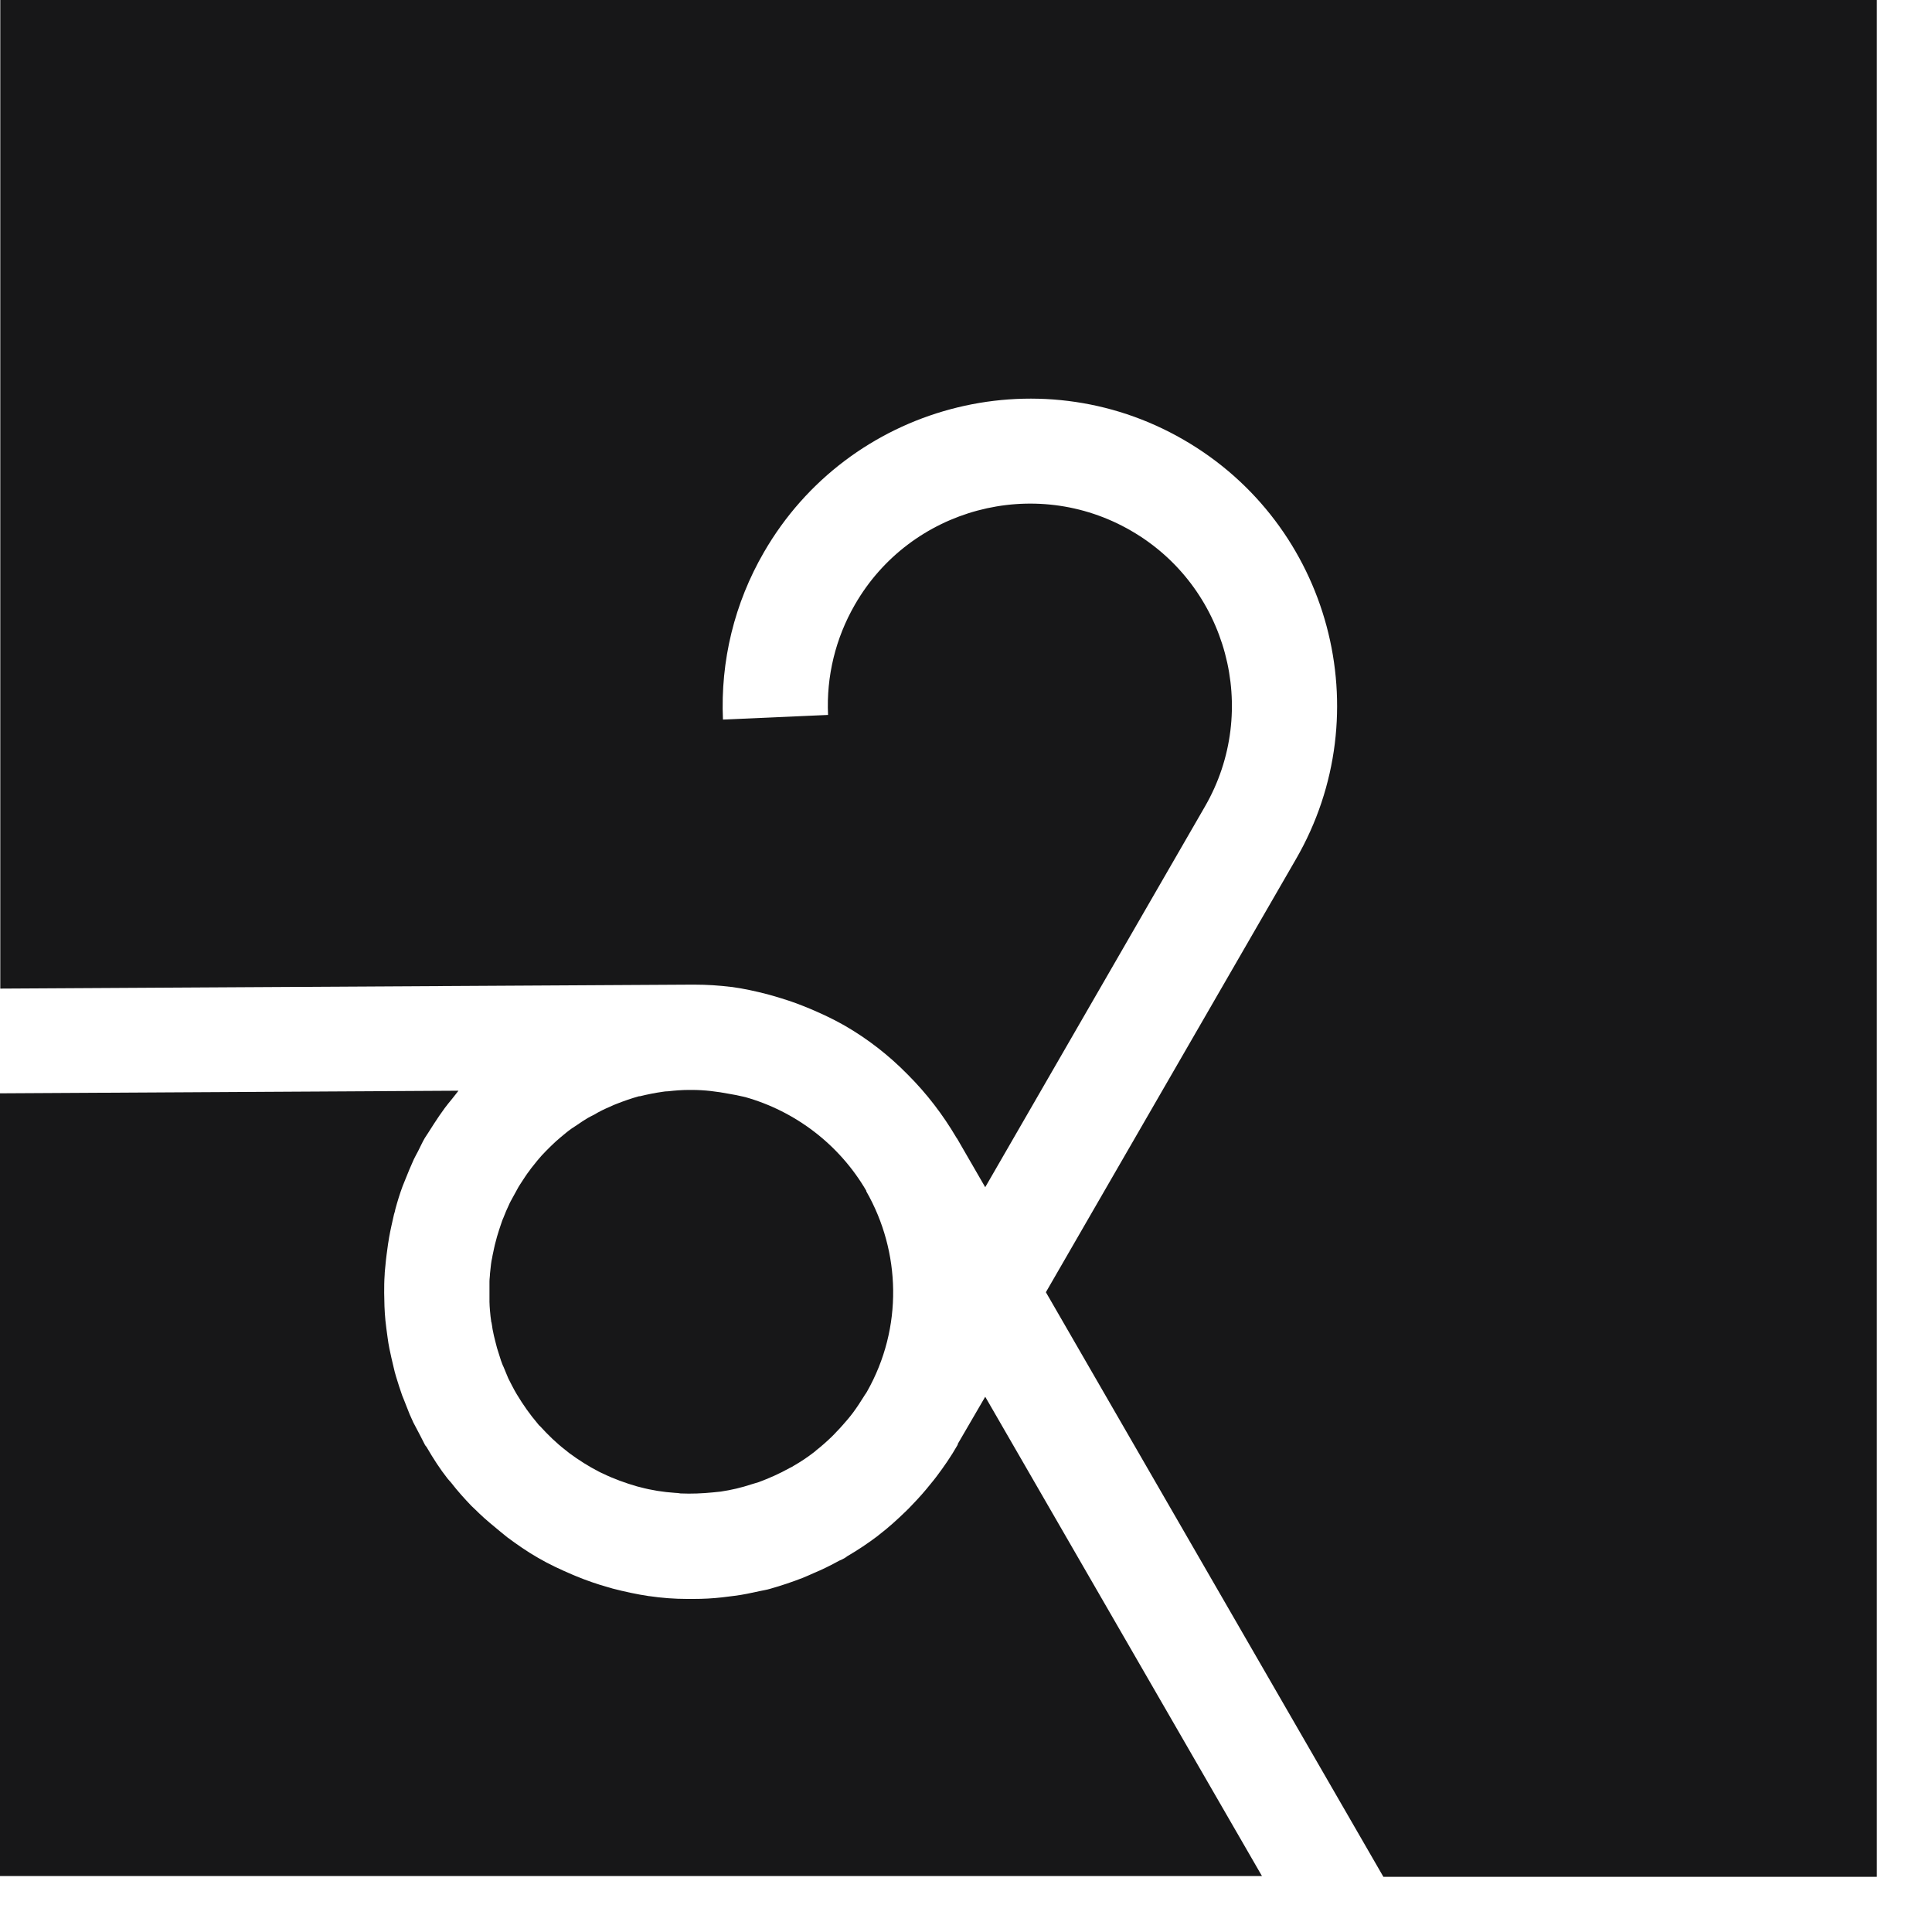
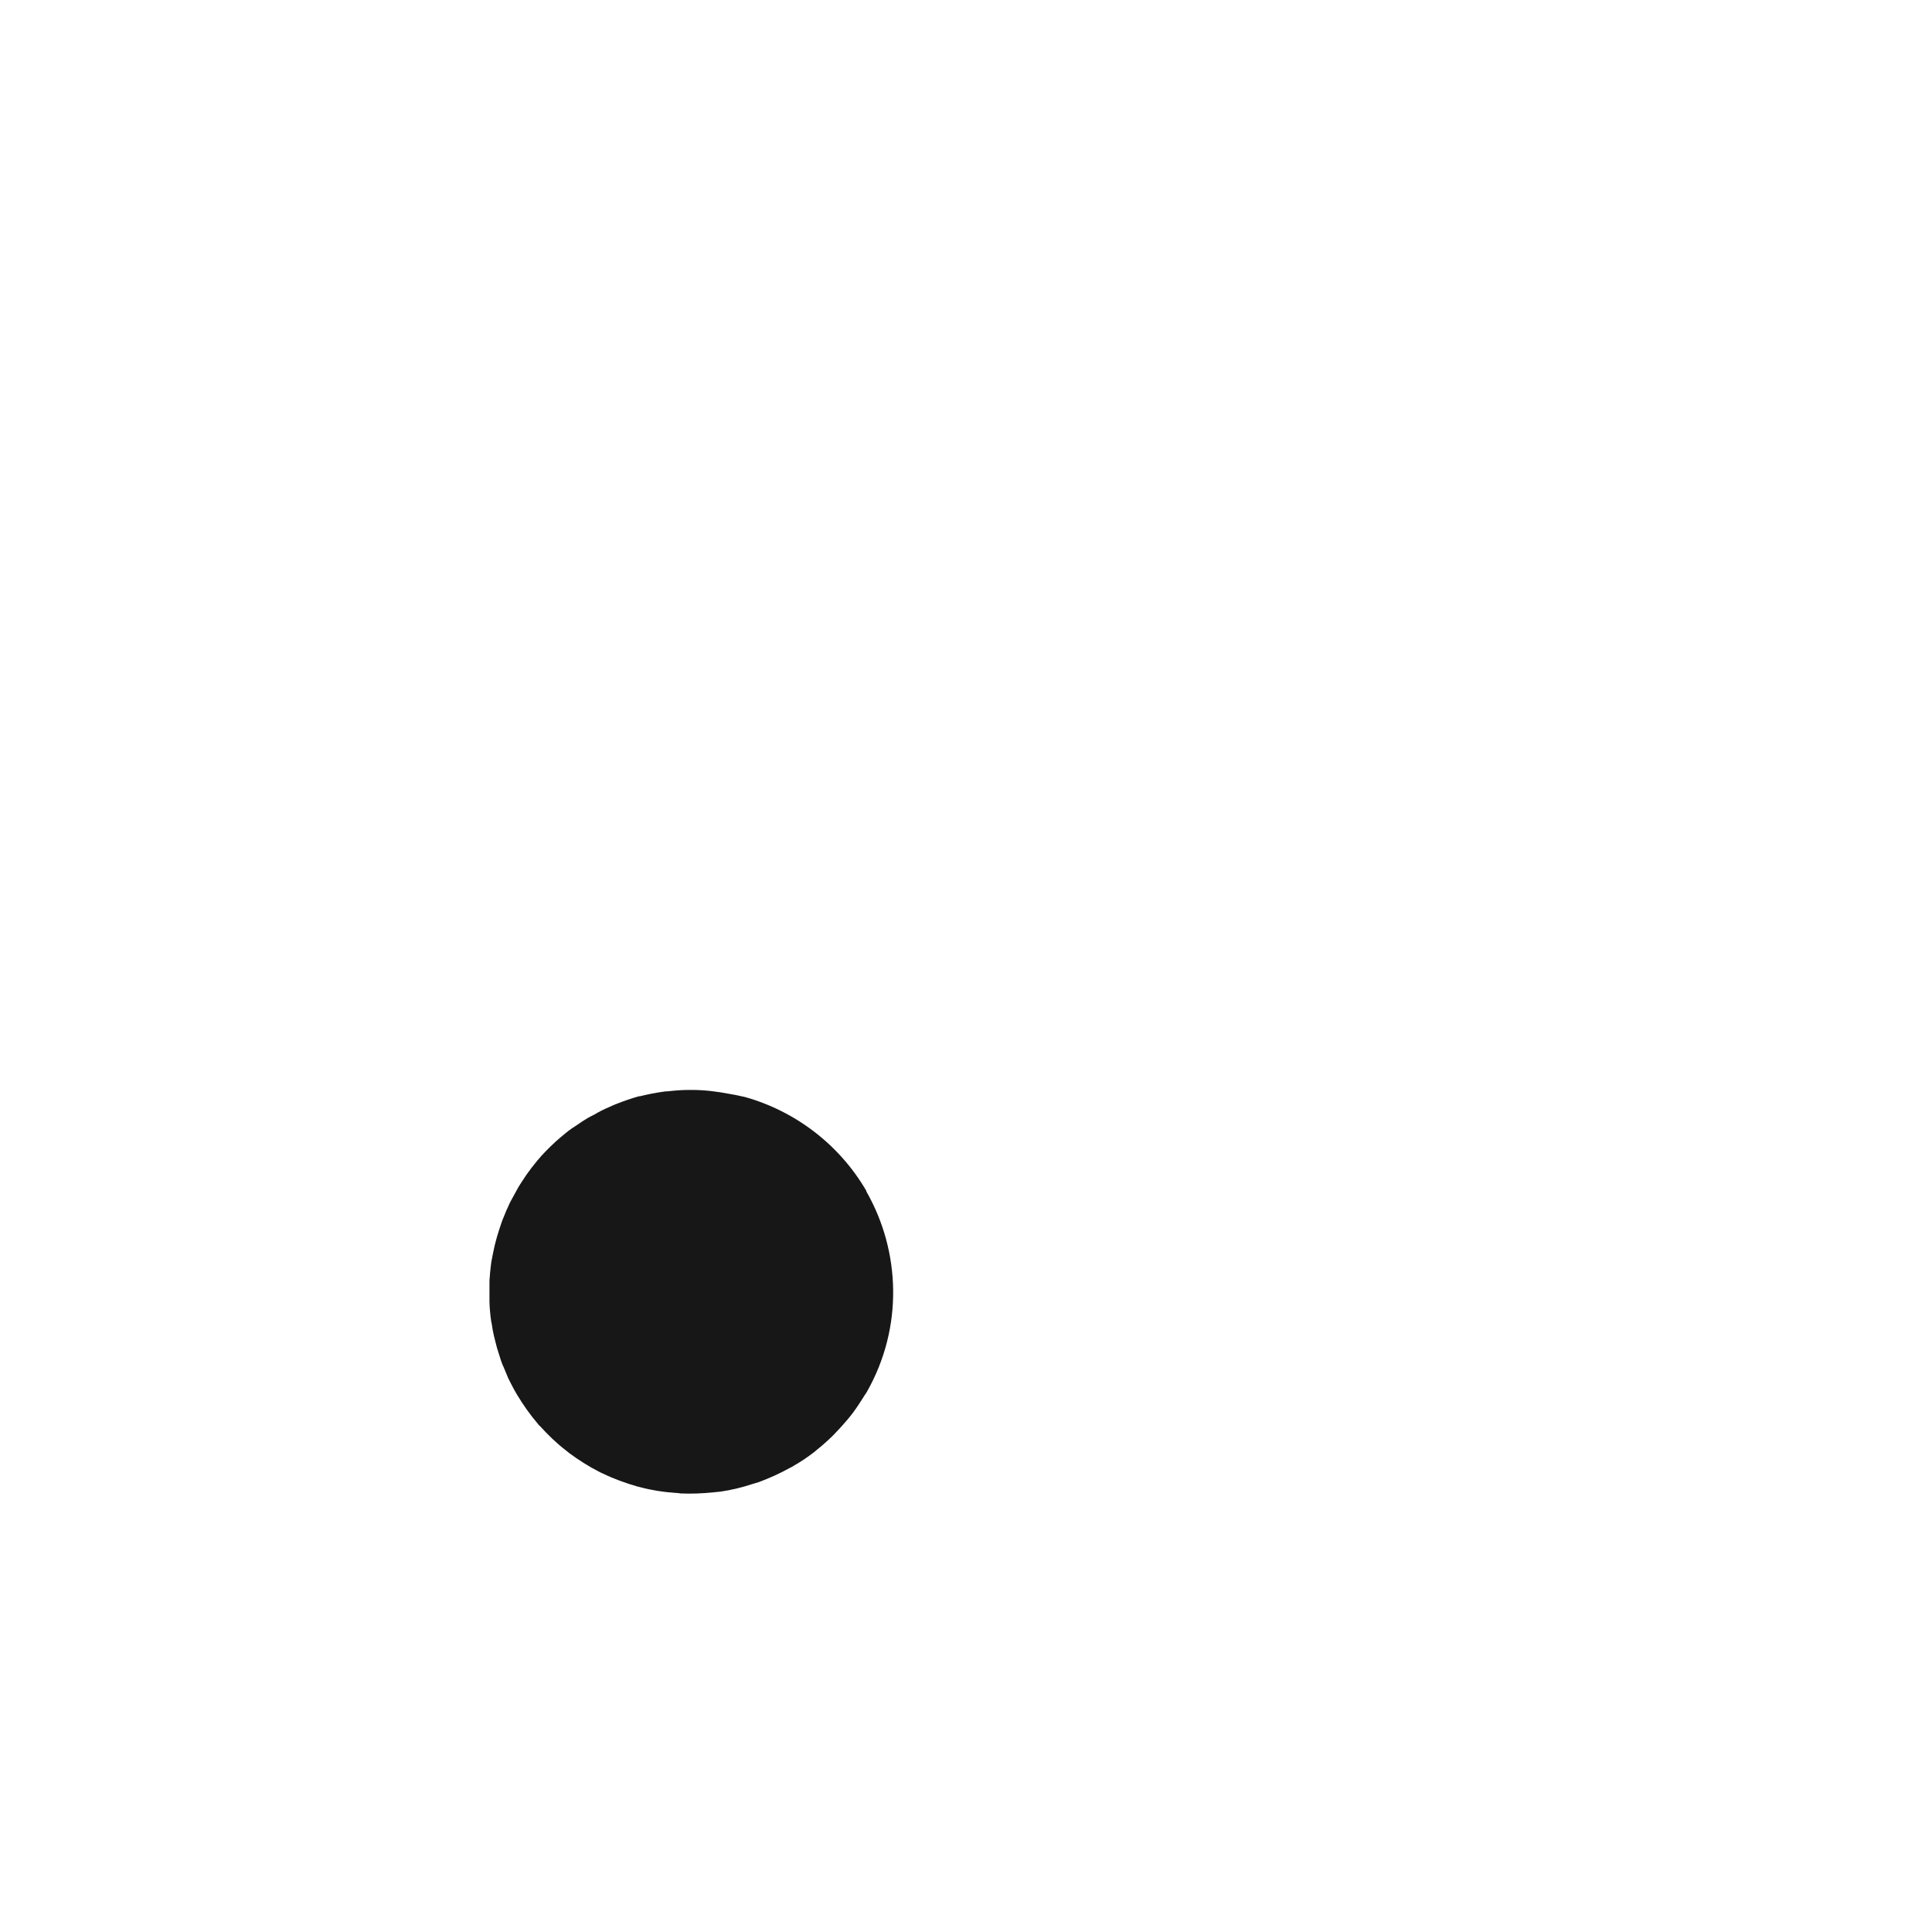
<svg xmlns="http://www.w3.org/2000/svg" fill="none" height="100%" overflow="visible" preserveAspectRatio="none" style="display: block;" viewBox="0 0 20 20" width="100%">
  <g id="Vector">
-     <path d="M9.915 14.953C9.915 14.953 9.913 14.961 9.91 14.963C9.845 15.077 9.772 15.182 9.697 15.282C9.678 15.309 9.656 15.333 9.635 15.36C9.573 15.438 9.508 15.511 9.44 15.581C9.419 15.603 9.397 15.627 9.373 15.649C9.287 15.732 9.198 15.813 9.103 15.886C9.098 15.889 9.092 15.894 9.09 15.897C8.987 15.975 8.882 16.045 8.771 16.11C8.763 16.115 8.755 16.123 8.744 16.129C8.725 16.14 8.707 16.148 8.688 16.156C8.601 16.204 8.512 16.248 8.423 16.285C8.386 16.302 8.348 16.318 8.31 16.334C8.199 16.377 8.086 16.415 7.973 16.447C7.938 16.458 7.9 16.463 7.865 16.471C7.778 16.49 7.692 16.509 7.603 16.52C7.56 16.526 7.517 16.531 7.474 16.536C7.376 16.547 7.279 16.552 7.182 16.552C7.158 16.552 7.136 16.552 7.112 16.552C6.983 16.552 6.85 16.542 6.721 16.523H6.718C6.591 16.504 6.467 16.477 6.343 16.445C6.327 16.439 6.311 16.436 6.295 16.431C6.181 16.399 6.071 16.361 5.96 16.315C5.946 16.31 5.936 16.304 5.922 16.299C5.803 16.248 5.685 16.194 5.569 16.126C5.455 16.061 5.353 15.989 5.25 15.913C5.226 15.894 5.205 15.875 5.18 15.856C5.105 15.794 5.029 15.732 4.959 15.665C4.935 15.64 4.908 15.616 4.883 15.592C4.808 15.514 4.735 15.433 4.668 15.346C4.657 15.333 4.643 15.319 4.633 15.306C4.554 15.206 4.487 15.101 4.422 14.99C4.417 14.979 4.409 14.971 4.401 14.961C4.382 14.925 4.365 14.89 4.347 14.855C4.325 14.812 4.301 14.769 4.279 14.726C4.252 14.669 4.228 14.613 4.206 14.553C4.193 14.518 4.177 14.48 4.163 14.445C4.141 14.38 4.12 14.319 4.101 14.254C4.09 14.219 4.082 14.186 4.074 14.151C4.058 14.086 4.044 14.022 4.031 13.96C4.023 13.922 4.017 13.881 4.012 13.844C4.004 13.787 3.996 13.728 3.99 13.671C3.985 13.622 3.982 13.571 3.98 13.523C3.98 13.477 3.977 13.431 3.977 13.385C3.977 13.323 3.977 13.261 3.982 13.196C3.982 13.164 3.988 13.131 3.99 13.099C3.996 13.026 4.007 12.951 4.017 12.878C4.02 12.856 4.025 12.835 4.028 12.81C4.042 12.729 4.061 12.651 4.079 12.57C4.085 12.551 4.09 12.535 4.093 12.516C4.115 12.435 4.139 12.357 4.168 12.279C4.177 12.257 4.185 12.238 4.193 12.217C4.222 12.144 4.252 12.071 4.284 12.001C4.298 11.971 4.314 11.944 4.328 11.917C4.352 11.871 4.371 11.825 4.398 11.78C4.409 11.763 4.419 11.747 4.43 11.731C4.449 11.699 4.473 11.666 4.492 11.634C4.527 11.58 4.565 11.523 4.603 11.472C4.627 11.44 4.651 11.41 4.676 11.38C4.7 11.351 4.722 11.321 4.746 11.291L0 11.318V19.421H13.064L10.199 14.459L9.915 14.947V14.953Z" fill="#171718" />
-     <path d="M0.003 0V10.234L7.152 10.193C7.152 10.193 7.177 10.193 7.19 10.193C7.317 10.193 7.444 10.201 7.571 10.217H7.576C7.7 10.234 7.822 10.261 7.946 10.293C7.967 10.298 7.989 10.306 8.013 10.312C8.116 10.342 8.216 10.374 8.315 10.414C8.342 10.425 8.369 10.436 8.396 10.447C8.515 10.498 8.631 10.552 8.744 10.617C8.987 10.757 9.203 10.927 9.392 11.119L9.397 11.124C9.594 11.321 9.761 11.54 9.899 11.774C9.899 11.777 9.905 11.782 9.907 11.785L10.199 12.29L12.473 8.35C13.05 7.352 12.705 6.068 11.707 5.493C10.709 4.916 9.424 5.261 8.85 6.259C8.65 6.605 8.553 7.001 8.572 7.401L7.484 7.449C7.457 6.842 7.603 6.243 7.908 5.717C8.785 4.198 10.736 3.675 12.252 4.552C13.771 5.428 14.294 7.376 13.415 8.895L10.827 13.377L14.321 19.429H19.429V0H0.003Z" fill="#171718" />
    <path d="M5.088 13.69C5.091 13.714 5.097 13.736 5.099 13.76C5.107 13.806 5.118 13.849 5.129 13.892C5.134 13.914 5.14 13.933 5.145 13.954C5.159 13.997 5.172 14.041 5.186 14.084C5.194 14.105 5.202 14.13 5.213 14.151C5.229 14.189 5.245 14.229 5.261 14.267C5.275 14.297 5.291 14.324 5.304 14.351C5.318 14.378 5.334 14.408 5.35 14.434C5.415 14.542 5.485 14.642 5.566 14.737C5.574 14.748 5.582 14.758 5.593 14.766C5.674 14.855 5.76 14.939 5.855 15.012C5.868 15.023 5.882 15.034 5.895 15.044C5.99 15.114 6.092 15.179 6.197 15.233C6.214 15.241 6.227 15.249 6.243 15.255C6.354 15.309 6.473 15.352 6.594 15.387C6.605 15.39 6.616 15.392 6.626 15.395C6.745 15.427 6.867 15.446 6.988 15.454C7.007 15.454 7.026 15.457 7.045 15.46C7.158 15.465 7.271 15.46 7.382 15.449C7.409 15.446 7.433 15.444 7.46 15.441C7.568 15.425 7.676 15.4 7.781 15.365C7.805 15.357 7.827 15.352 7.851 15.344C7.962 15.303 8.07 15.255 8.172 15.198C8.189 15.19 8.205 15.182 8.221 15.171C8.291 15.131 8.359 15.085 8.423 15.036C8.431 15.031 8.439 15.023 8.448 15.015C8.504 14.971 8.558 14.923 8.609 14.874C8.628 14.855 8.647 14.836 8.663 14.818C8.704 14.777 8.739 14.734 8.777 14.691C8.796 14.669 8.814 14.645 8.831 14.623C8.871 14.569 8.906 14.515 8.941 14.459C8.949 14.445 8.957 14.434 8.966 14.421L8.974 14.408C9.351 13.744 9.324 12.956 8.968 12.333V12.327C8.688 11.847 8.232 11.502 7.711 11.356C7.703 11.356 7.695 11.351 7.687 11.351C7.644 11.34 7.598 11.332 7.552 11.324C7.422 11.299 7.293 11.283 7.163 11.283C7.152 11.283 7.142 11.283 7.131 11.283C7.058 11.283 6.985 11.289 6.915 11.297C6.896 11.297 6.877 11.299 6.861 11.302C6.783 11.313 6.702 11.329 6.626 11.348C6.624 11.348 6.621 11.348 6.616 11.348C6.537 11.37 6.462 11.396 6.386 11.426C6.362 11.434 6.34 11.445 6.316 11.456C6.259 11.48 6.203 11.507 6.149 11.54C6.127 11.55 6.108 11.561 6.087 11.572C6.049 11.594 6.014 11.618 5.979 11.642C5.957 11.655 5.936 11.672 5.914 11.685C5.876 11.712 5.841 11.742 5.806 11.771C5.79 11.785 5.771 11.801 5.755 11.815C5.72 11.847 5.687 11.88 5.652 11.915C5.639 11.931 5.623 11.944 5.609 11.96C5.577 11.995 5.547 12.033 5.517 12.071C5.504 12.087 5.491 12.103 5.48 12.12C5.45 12.157 5.426 12.198 5.399 12.238C5.388 12.255 5.377 12.271 5.366 12.29C5.345 12.327 5.326 12.365 5.304 12.403C5.291 12.427 5.277 12.451 5.267 12.476C5.248 12.516 5.229 12.559 5.213 12.602C5.205 12.621 5.196 12.64 5.191 12.659C5.175 12.705 5.159 12.754 5.145 12.802C5.14 12.818 5.137 12.835 5.132 12.851C5.118 12.899 5.11 12.948 5.099 12.996C5.097 13.015 5.091 13.034 5.088 13.053C5.08 13.099 5.078 13.142 5.072 13.188C5.072 13.212 5.067 13.237 5.067 13.264C5.067 13.301 5.067 13.339 5.067 13.377C5.067 13.409 5.067 13.444 5.067 13.477C5.067 13.506 5.07 13.536 5.072 13.566C5.075 13.606 5.08 13.647 5.086 13.687L5.088 13.69Z" fill="#171718" />
  </g>
</svg>